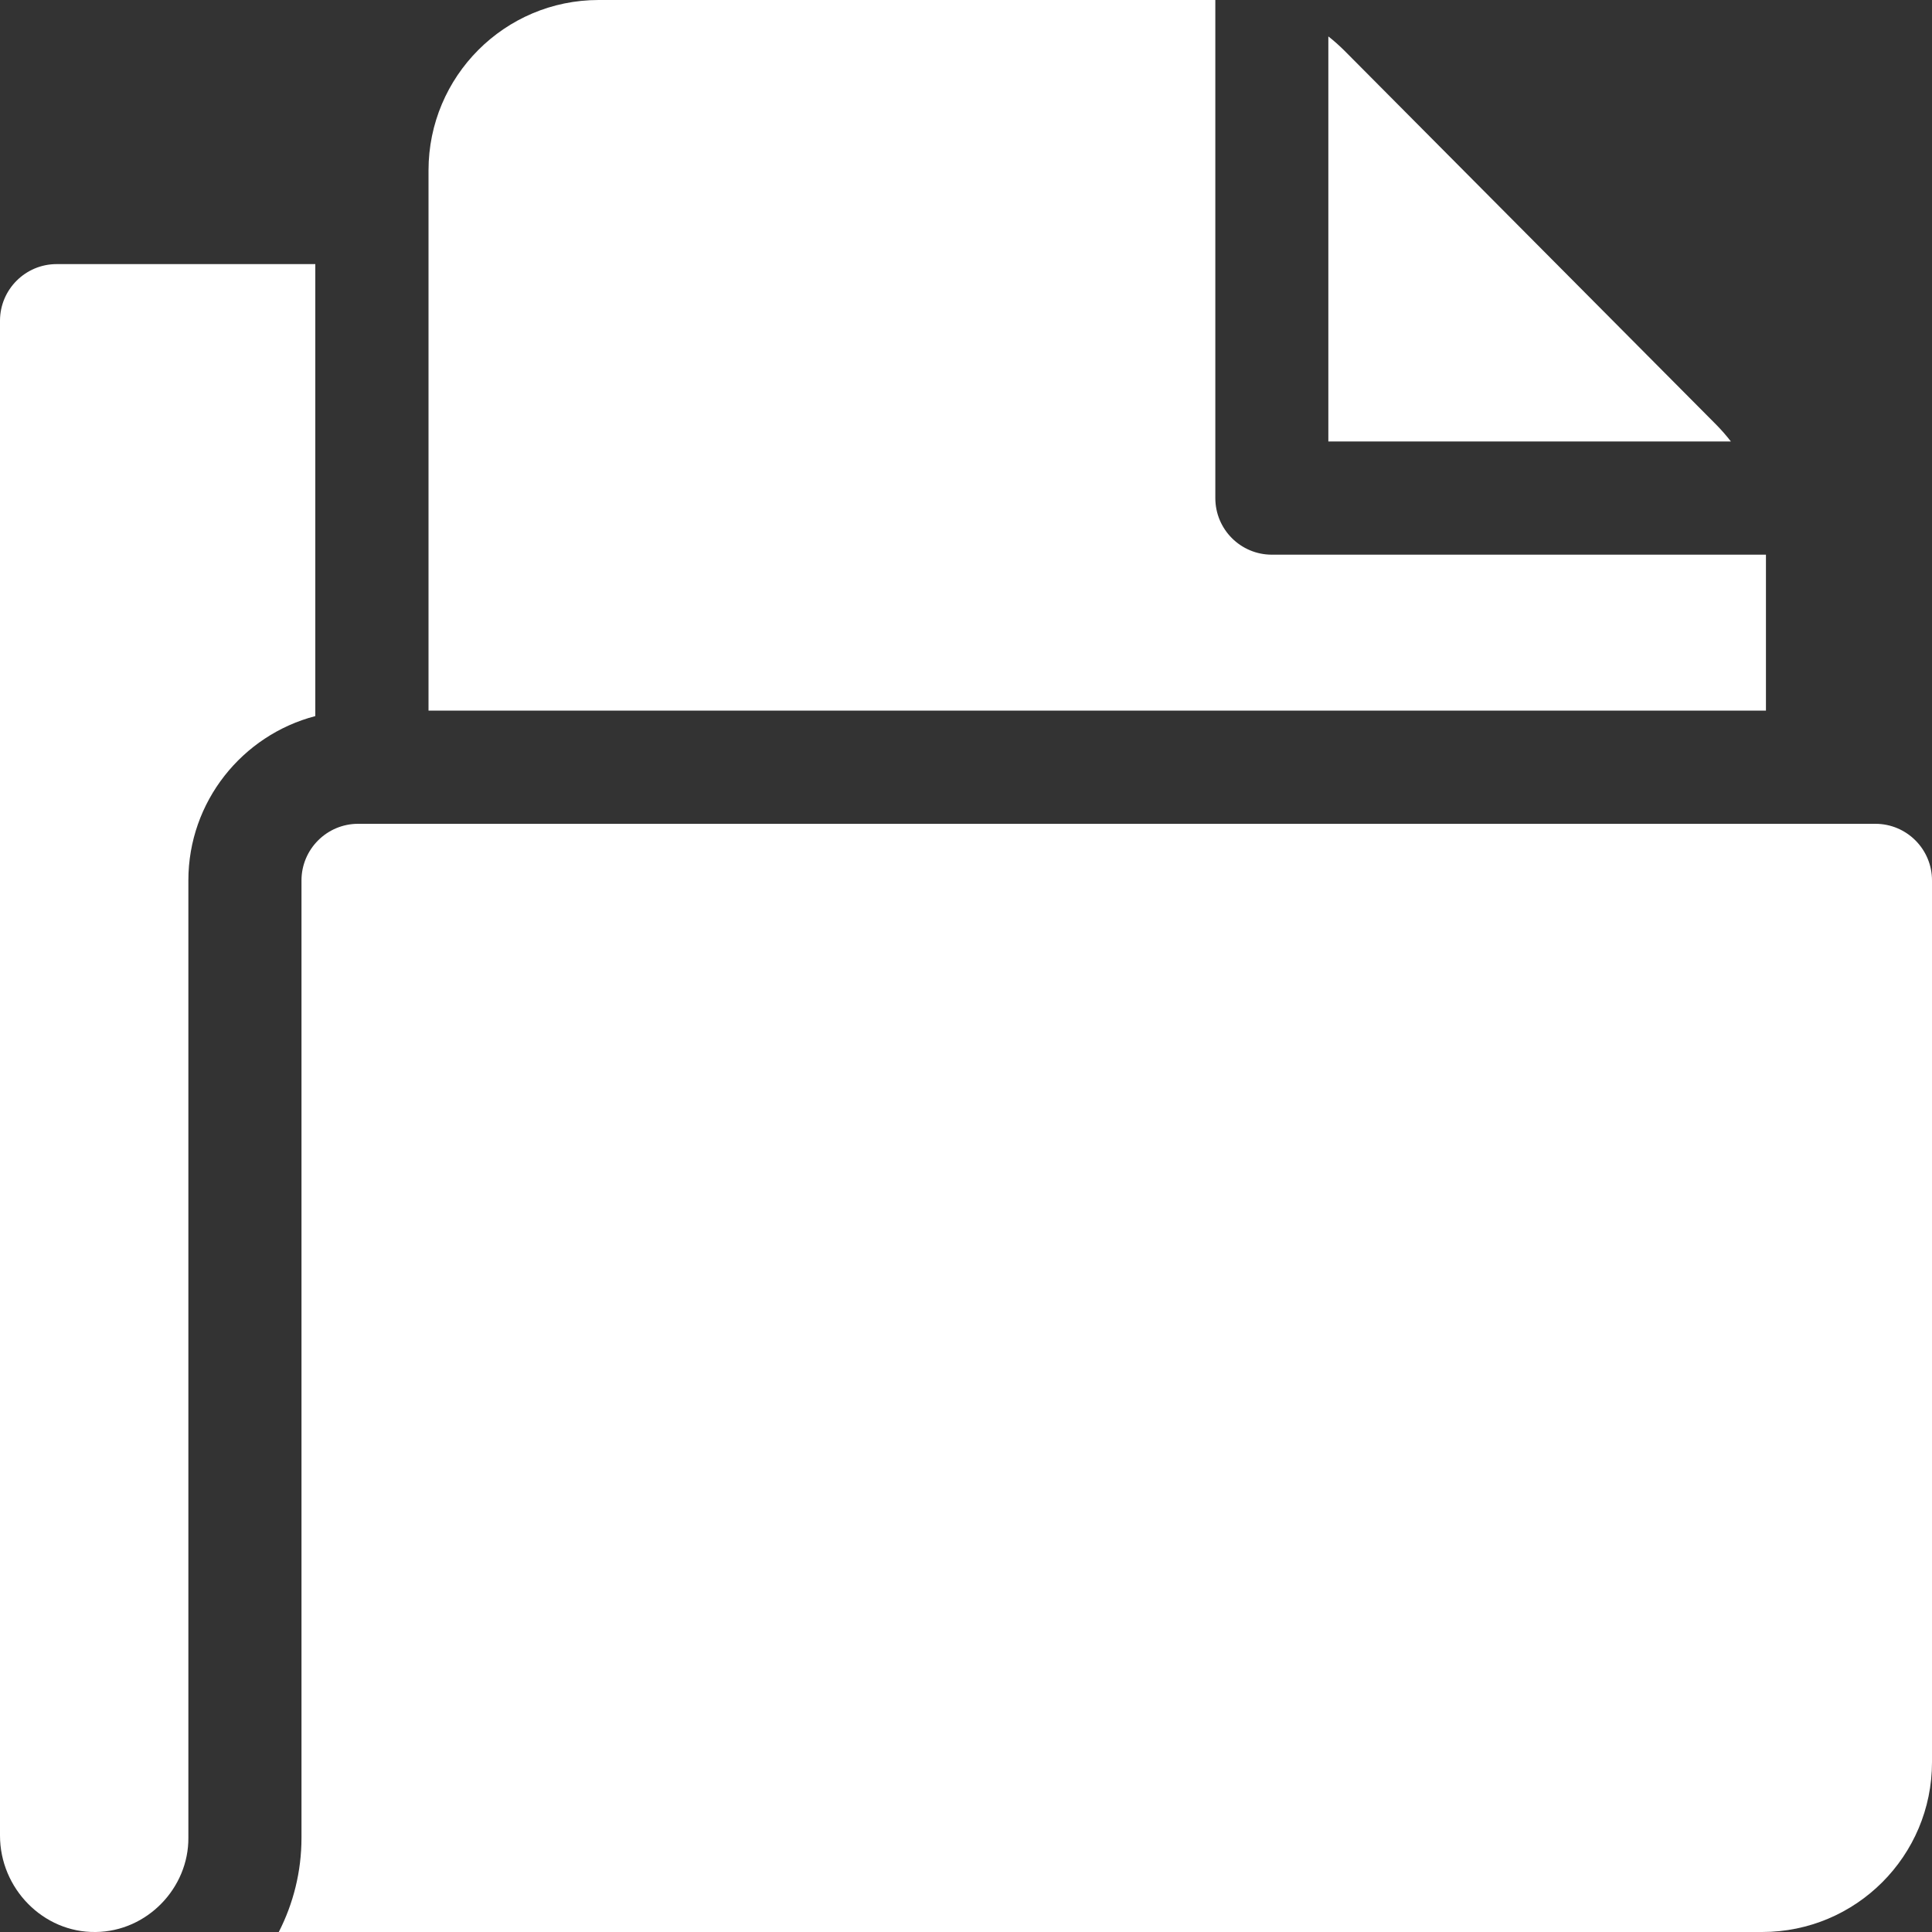
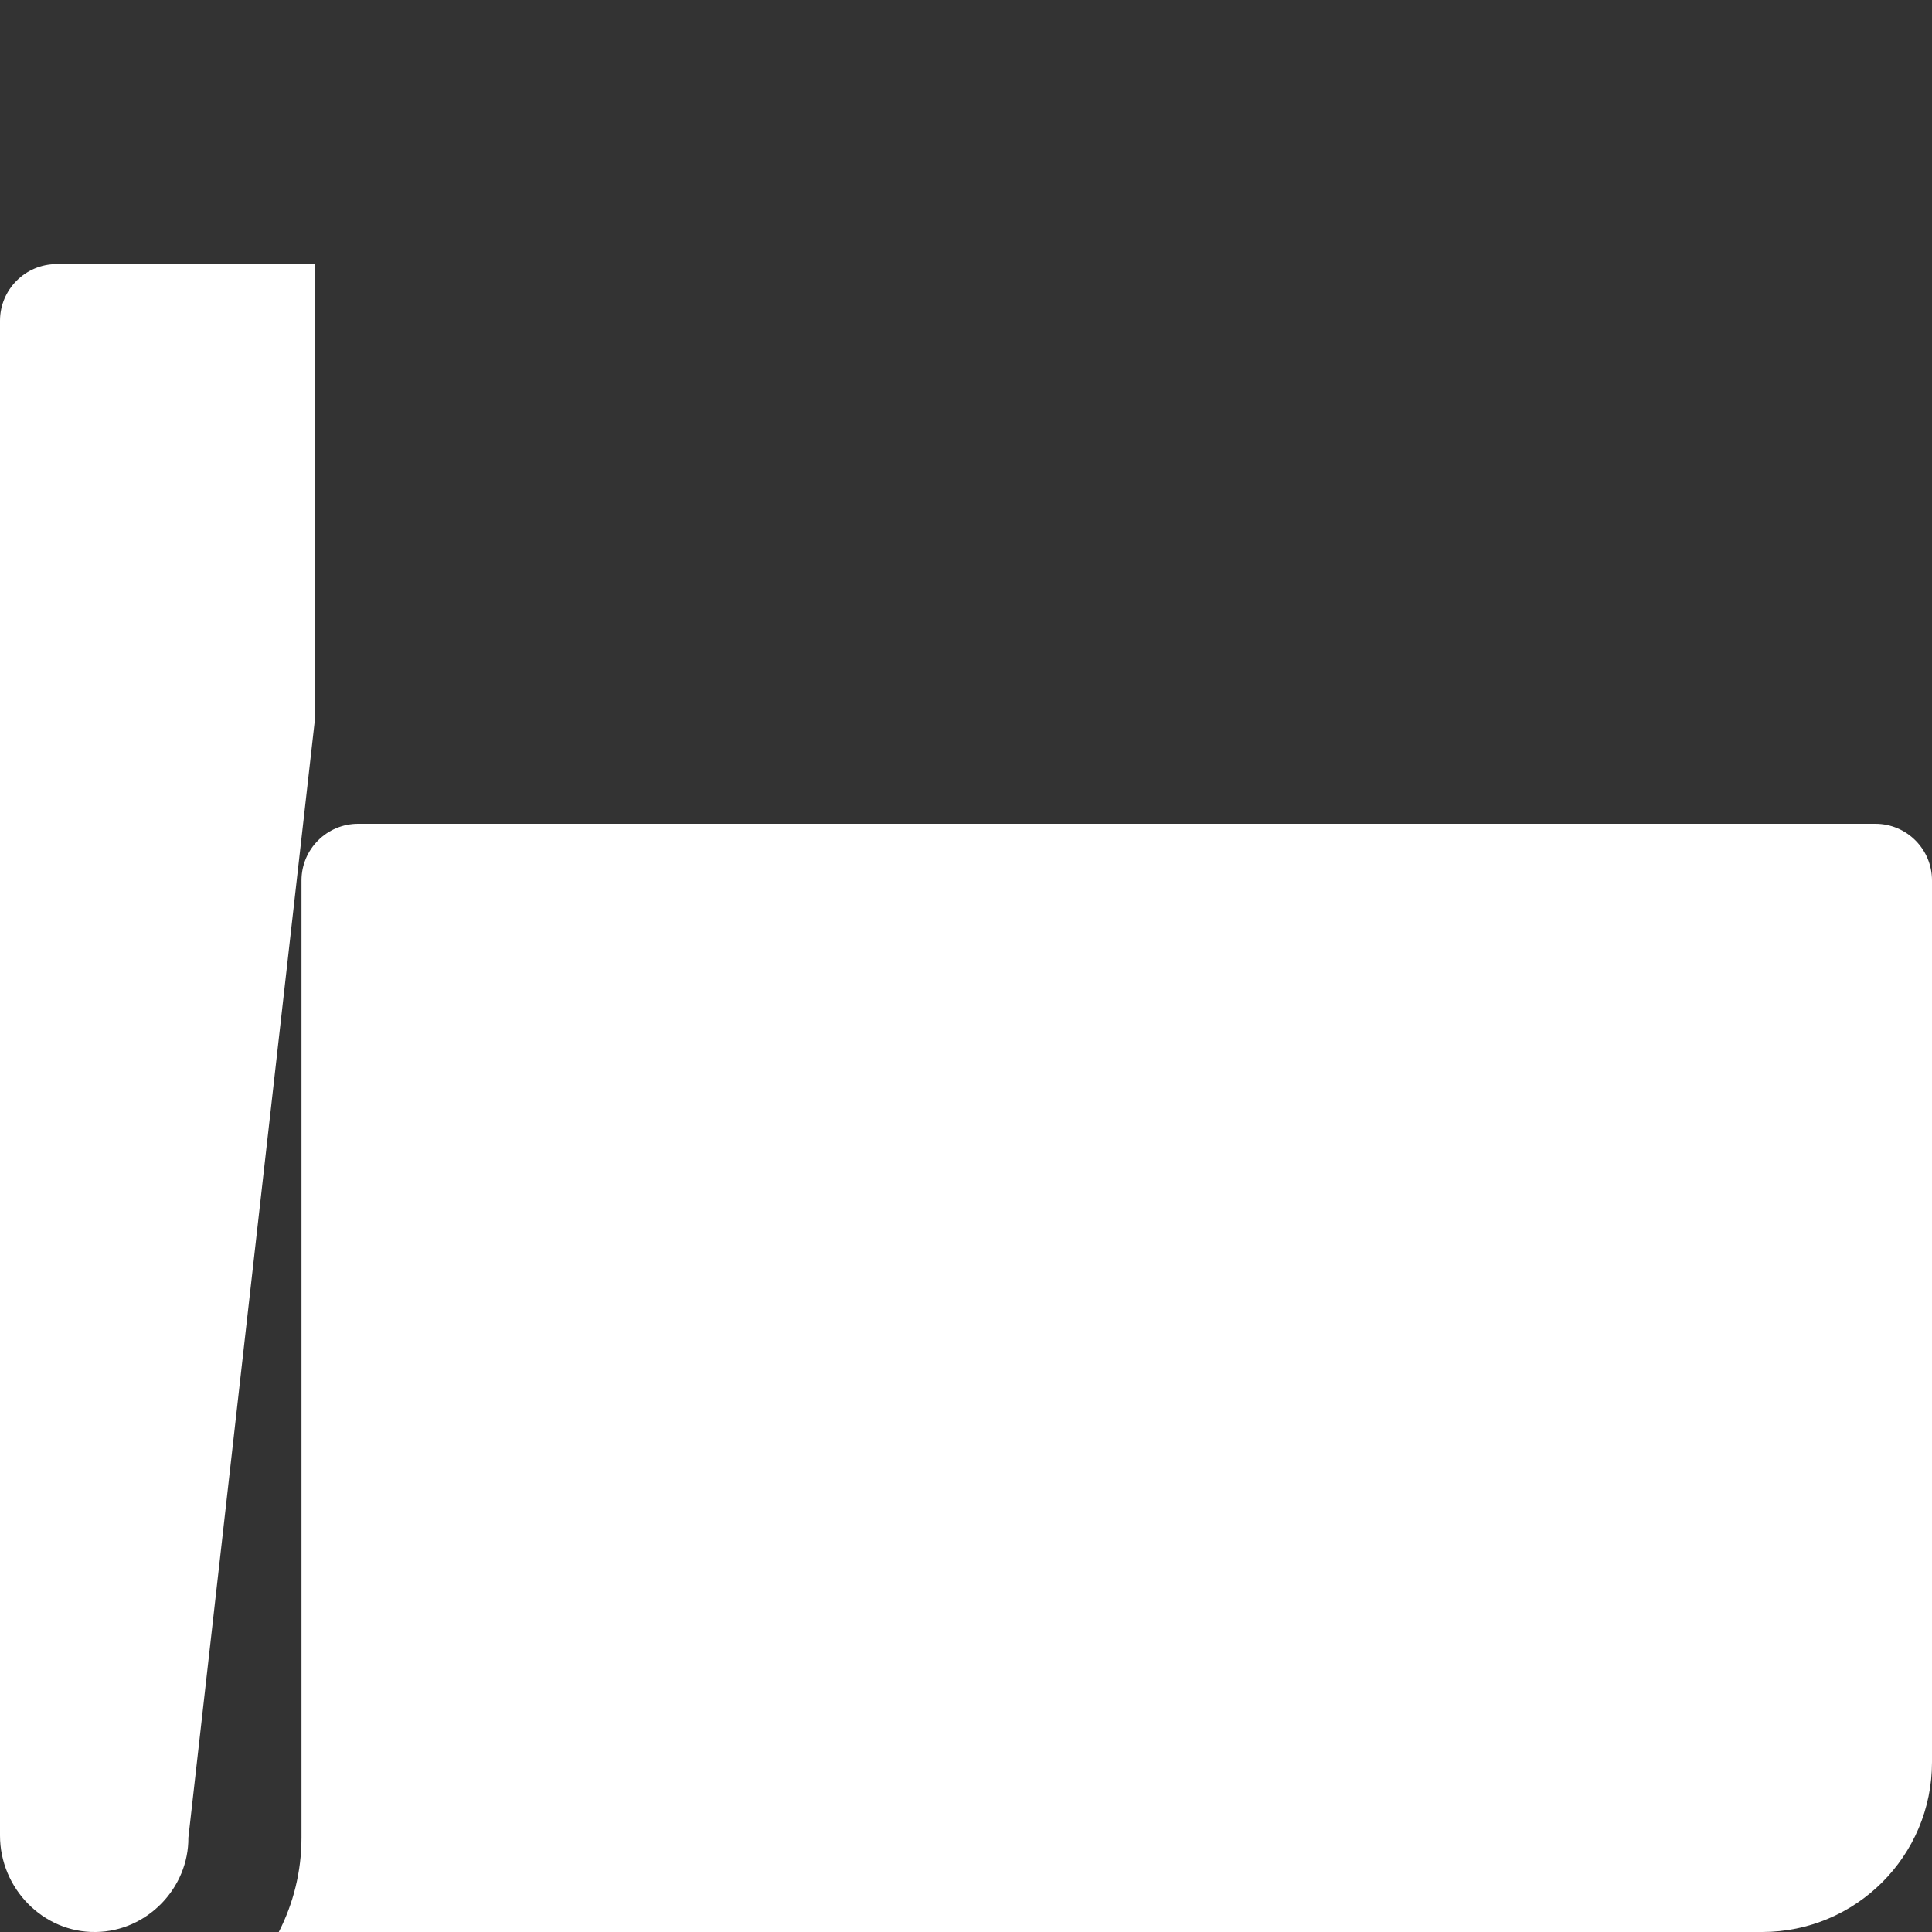
<svg xmlns="http://www.w3.org/2000/svg" width="20px" height="20px" viewBox="0 0 20 20" version="1.1">
  <rect x="0" y="0" width="20" height="20" fill="#333333" stroke="none" />
  <g id="online-course" stroke="none" stroke-width="1" fill="none" fill-rule="evenodd">
    <g id="index" transform="translate(-1407, -273)" fill="#FFFFFF" fill-rule="nonzero">
      <g id="folder-(1)" transform="translate(1407, 273)">
-         <path d="M0.586,2.734 L3.264,2.734 L3.264,7.413 C2.509,7.61 1.95,8.298 1.95,9.114 L1.95,19.024 C1.954,19.542 1.525,19.994 0.991,20 C0.446,20.008 0,19.548 0,19.002 L0,3.32 C0,2.997 0.263,2.734 0.586,2.734 Z" id="Path" />
+         <path d="M0.586,2.734 L3.264,2.734 L3.264,7.413 L1.95,19.024 C1.954,19.542 1.525,19.994 0.991,20 C0.446,20.008 0,19.548 0,19.002 L0,3.32 C0,2.997 0.263,2.734 0.586,2.734 Z" id="Path" />
        <path d="M20,9.114 L20,18.242 C20,19.213 19.213,20 18.242,20 L2.886,20 C3.036,19.707 3.121,19.375 3.121,19.024 L3.121,9.114 C3.121,8.791 3.384,8.528 3.707,8.528 L19.414,8.528 C19.738,8.528 20,8.791 20,9.114 Z" id="Path" />
        <g id="Group" transform="translate(4.436, 0)">
-           <path d="M13.482,4.57 L9.315,4.57 L9.315,0.377 C9.372,0.421 9.426,0.47 9.478,0.521 L13.33,4.396 C13.385,4.452 13.436,4.51 13.482,4.57 L13.482,4.57 Z" id="Path" />
-           <path d="M13.845,5.742 L13.845,7.356 L2.22044605e-15,7.356 L2.22044605e-15,1.764 C2.22044605e-15,0.79 0.789,0 1.761,0 L8.145,0 L8.145,5.156 C8.145,5.48 8.407,5.742 8.73,5.742 L13.845,5.742 Z" id="Path" />
-         </g>
+           </g>
      </g>
    </g>
  </g>
</svg>